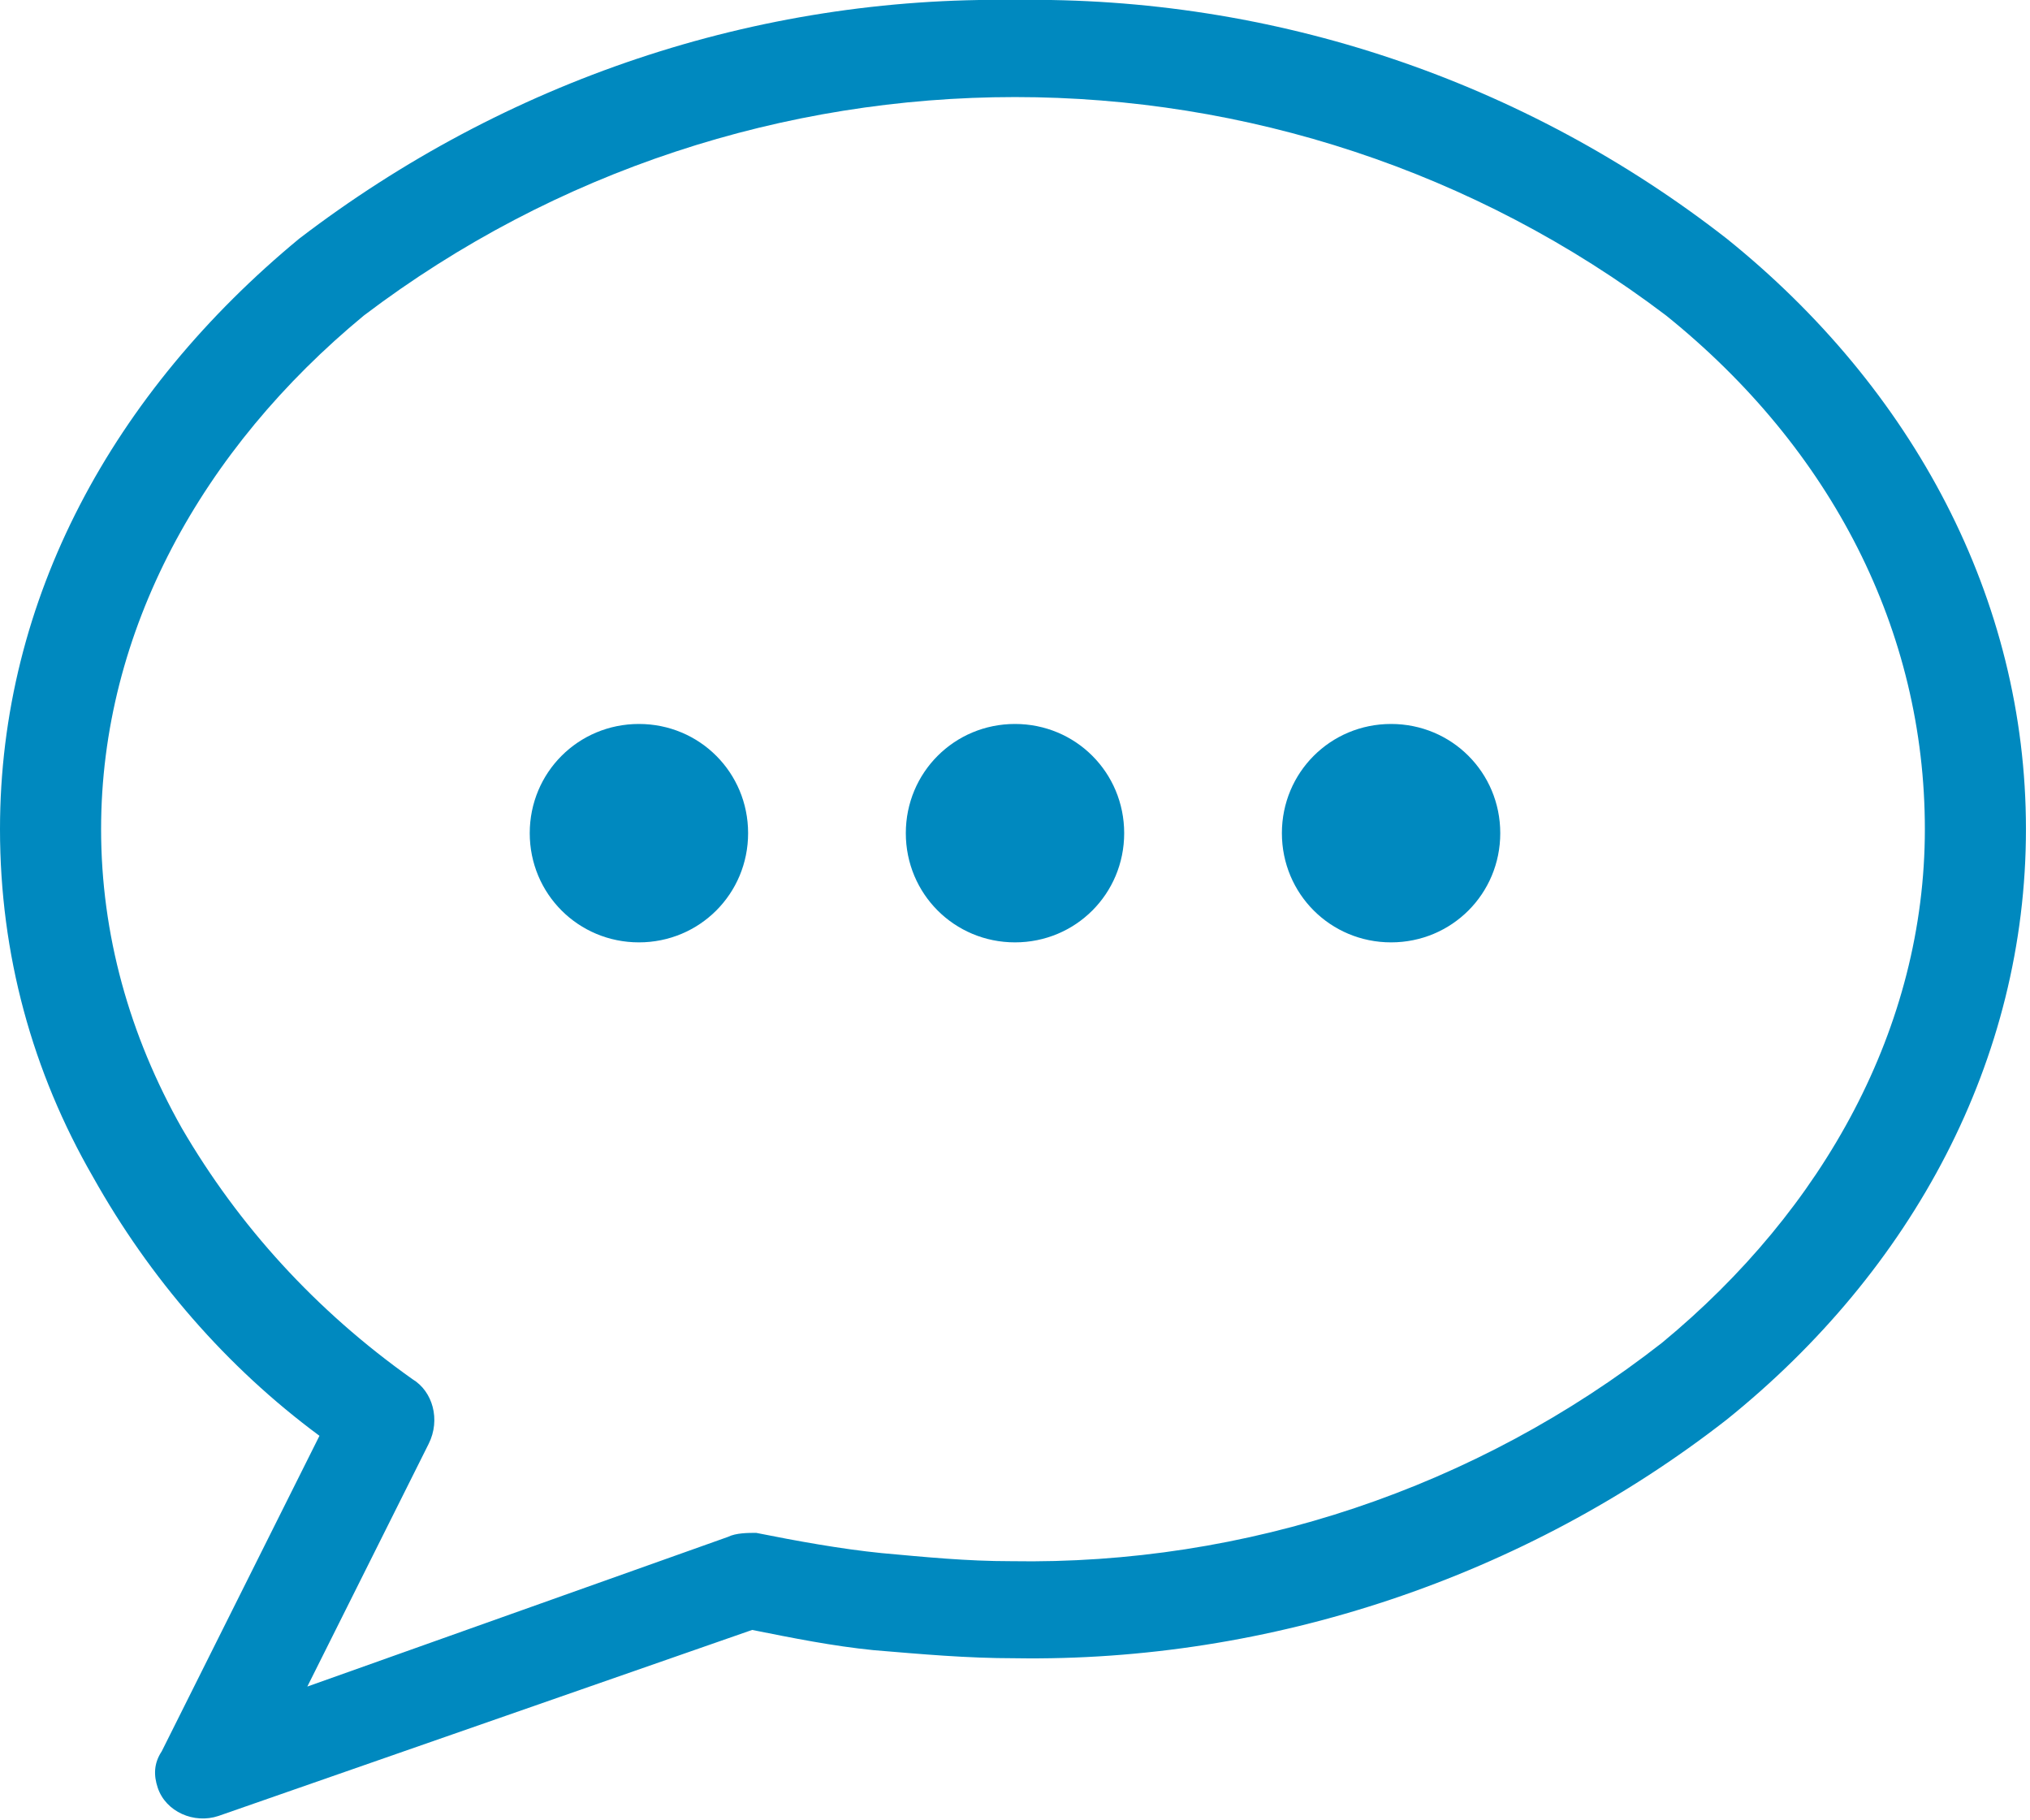
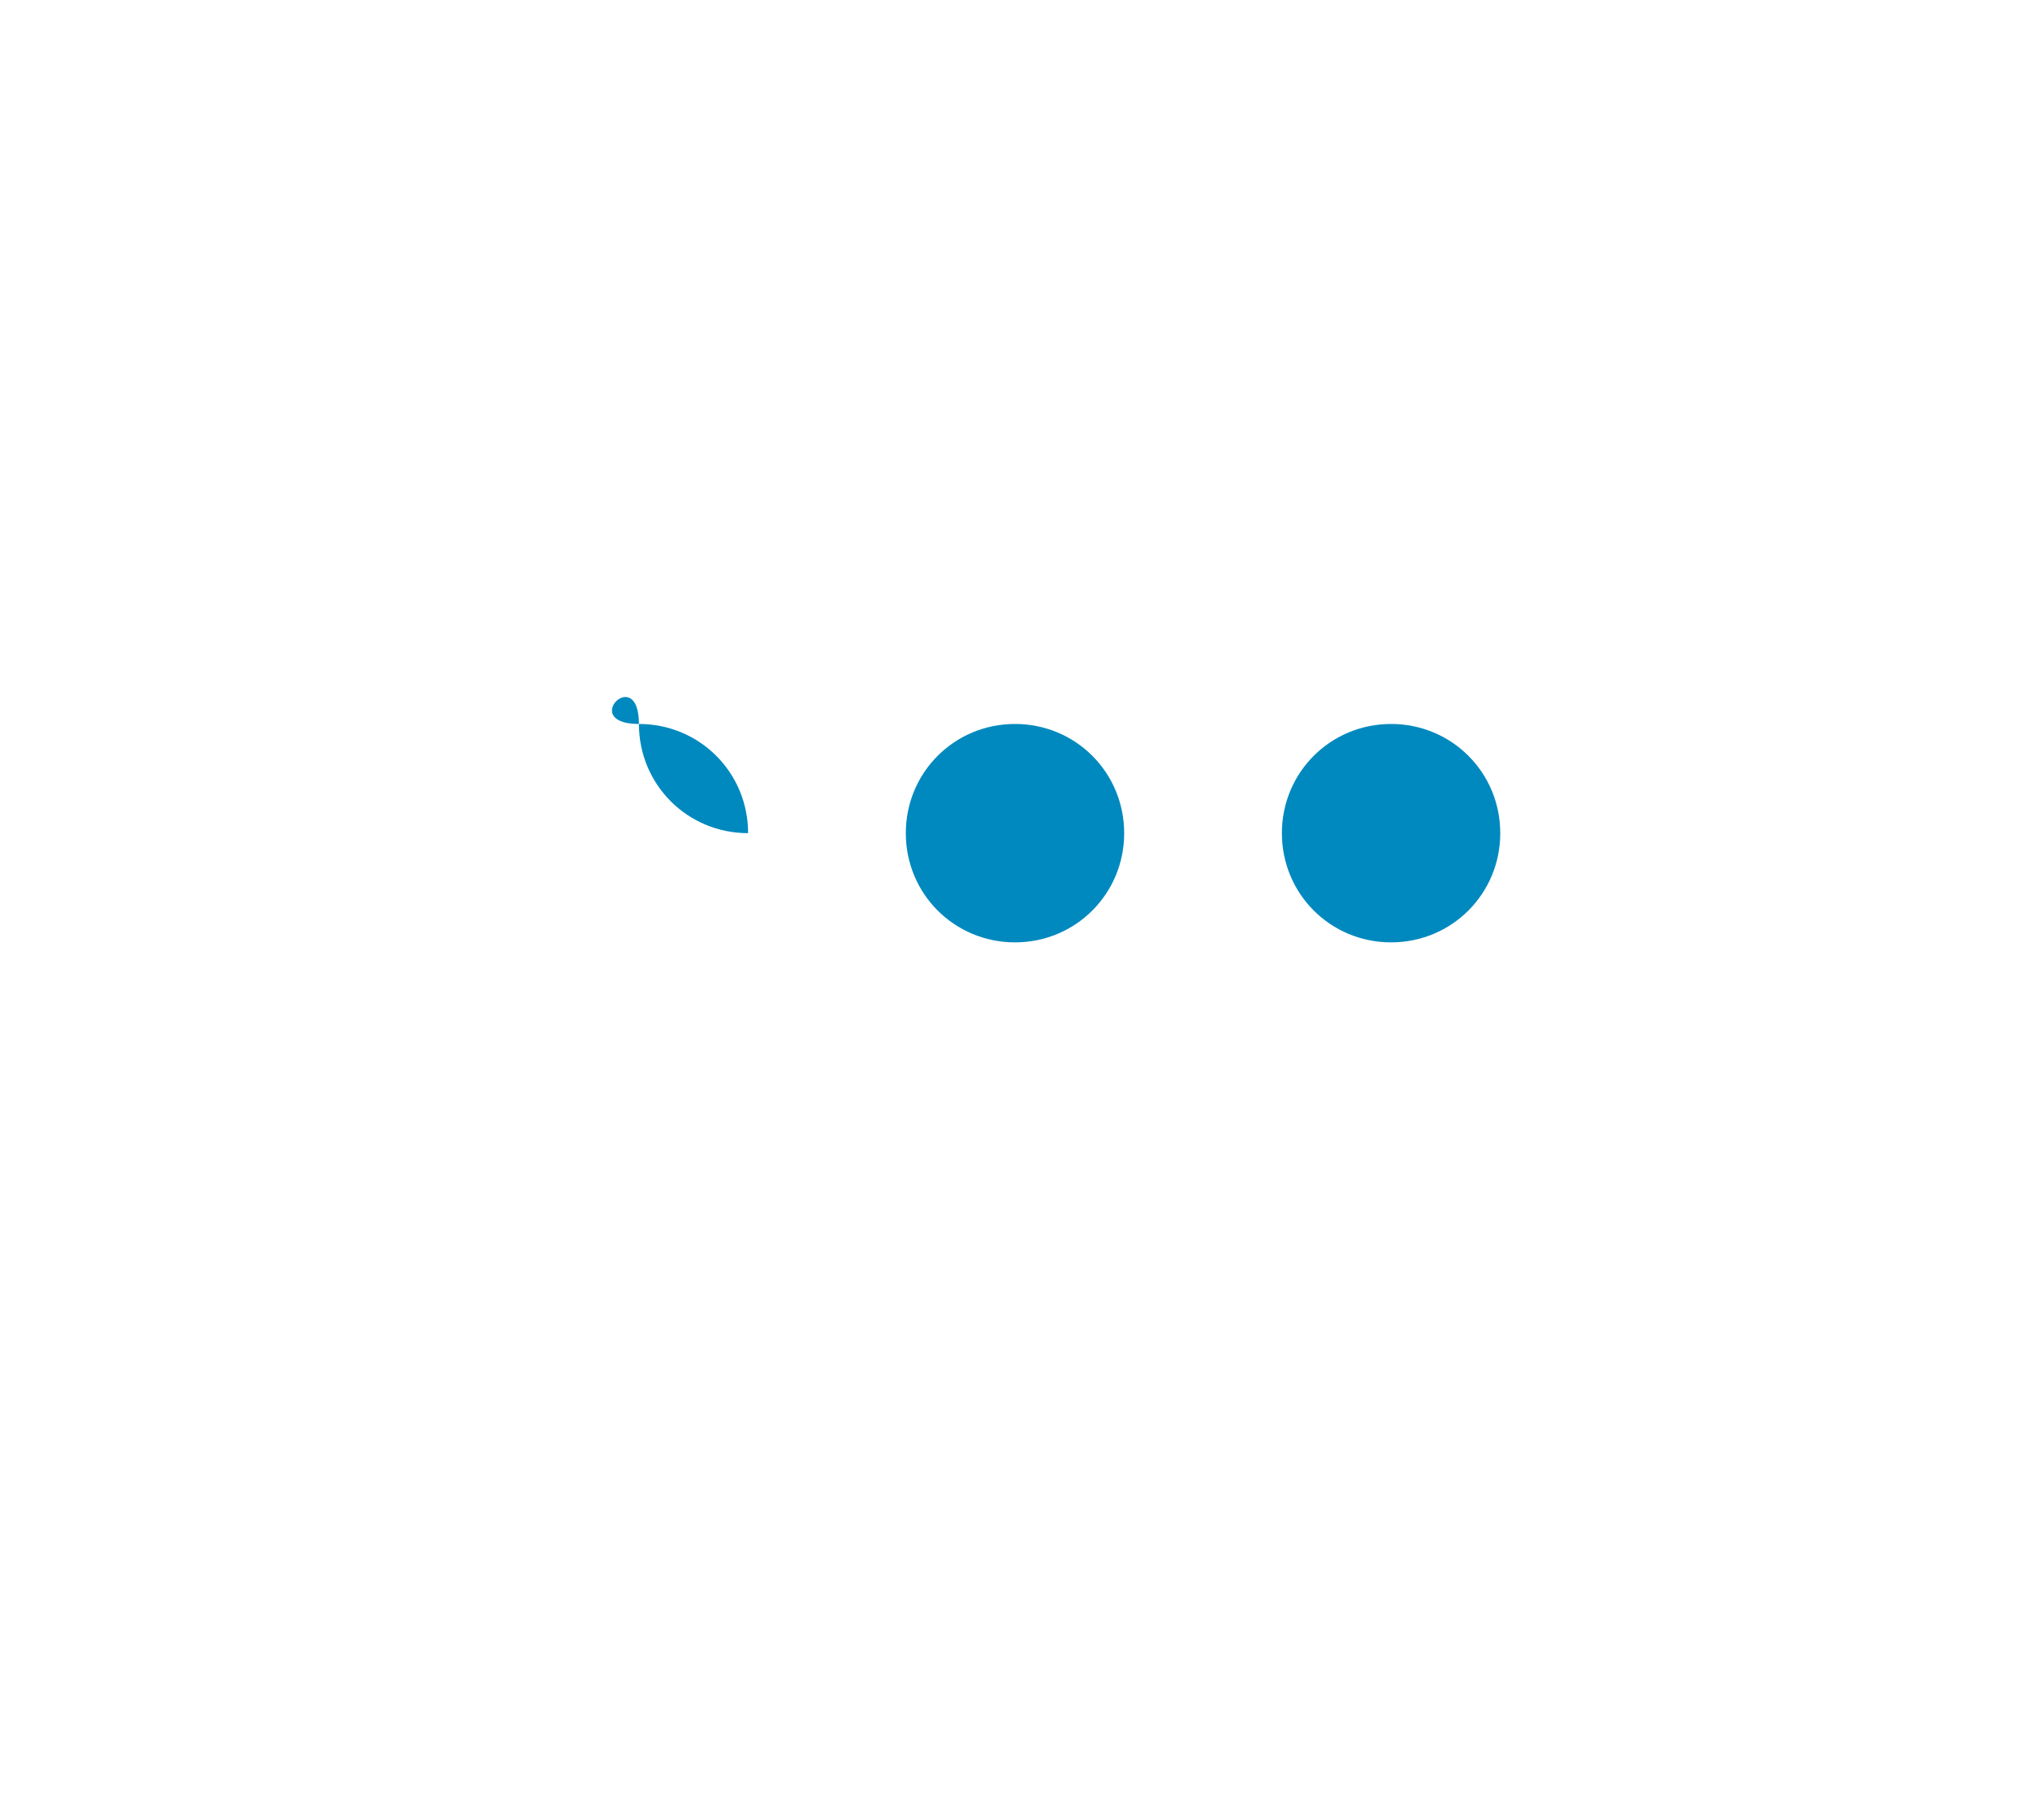
<svg xmlns="http://www.w3.org/2000/svg" version="1.1" id="Layer_1" x="0px" y="0px" viewBox="0 0 50.2 45" style="enable-background:new 0 0 50.2 45;" xml:space="preserve">
  <style type="text/css">
	.st0{fill:#0089BF;}
	.st1{fill-rule:evenodd;clip-rule:evenodd;fill:#0089BF;}
</style>
-   <path id="Path_12885" class="st0" d="M25.1,0c6.4-0.1,12.6,2,17.6,5.9c4.6,3.7,7.4,8.9,7.4,14.6s-2.8,10.9-7.4,14.6  c-5,3.9-11.3,6-17.6,5.9c-1.2,0-2.3-0.1-3.5-0.2h0c-1-0.1-2-0.3-3-0.5L5.4,44.9c-0.6,0.2-1.3-0.1-1.5-0.7c-0.1-0.3-0.1-0.6,0.1-0.9  l3.9-7.8c-2.3-1.7-4.2-3.9-5.6-6.4C0.8,26.5,0,23.6,0,20.5C0,14.8,2.8,9.7,7.4,5.9C12.5,2,18.7-0.1,25.1,0z M41.2,7.8  C31.7,0.6,18.5,0.6,9,7.8c-4,3.3-6.5,7.8-6.5,12.7c0,2.6,0.7,5.1,2,7.4c1.4,2.4,3.3,4.5,5.7,6.2c0.5,0.3,0.7,1,0.4,1.6l-3,6L18,38  c0.2-0.1,0.5-0.1,0.7-0.1c1,0.2,2.1,0.4,3.1,0.5h0c1.1,0.1,2.1,0.2,3.2,0.2c5.8,0.1,11.5-1.8,16.1-5.4c4-3.3,6.5-7.8,6.5-12.7  S45.3,11.1,41.2,7.8L41.2,7.8z" />
-   <path id="Path_12886" class="st1" d="M15.8,17.9c1.5,0,2.7,1.2,2.7,2.7c0,1.5-1.2,2.7-2.7,2.7c-1.5,0-2.7-1.2-2.7-2.7  S14.3,17.9,15.8,17.9L15.8,17.9z" />
+   <path id="Path_12886" class="st1" d="M15.8,17.9c1.5,0,2.7,1.2,2.7,2.7c-1.5,0-2.7-1.2-2.7-2.7  S14.3,17.9,15.8,17.9L15.8,17.9z" />
  <path id="Path_12887" class="st1" d="M25.1,17.9c1.5,0,2.7,1.2,2.7,2.7c0,1.5-1.2,2.7-2.7,2.7c-1.5,0-2.7-1.2-2.7-2.7  S23.6,17.9,25.1,17.9L25.1,17.9z" />
  <path id="Path_12888" class="st1" d="M34.4,17.9c1.5,0,2.7,1.2,2.7,2.7c0,1.5-1.2,2.7-2.7,2.7c-1.5,0-2.7-1.2-2.7-2.7  S32.9,17.9,34.4,17.9L34.4,17.9z" />
</svg>